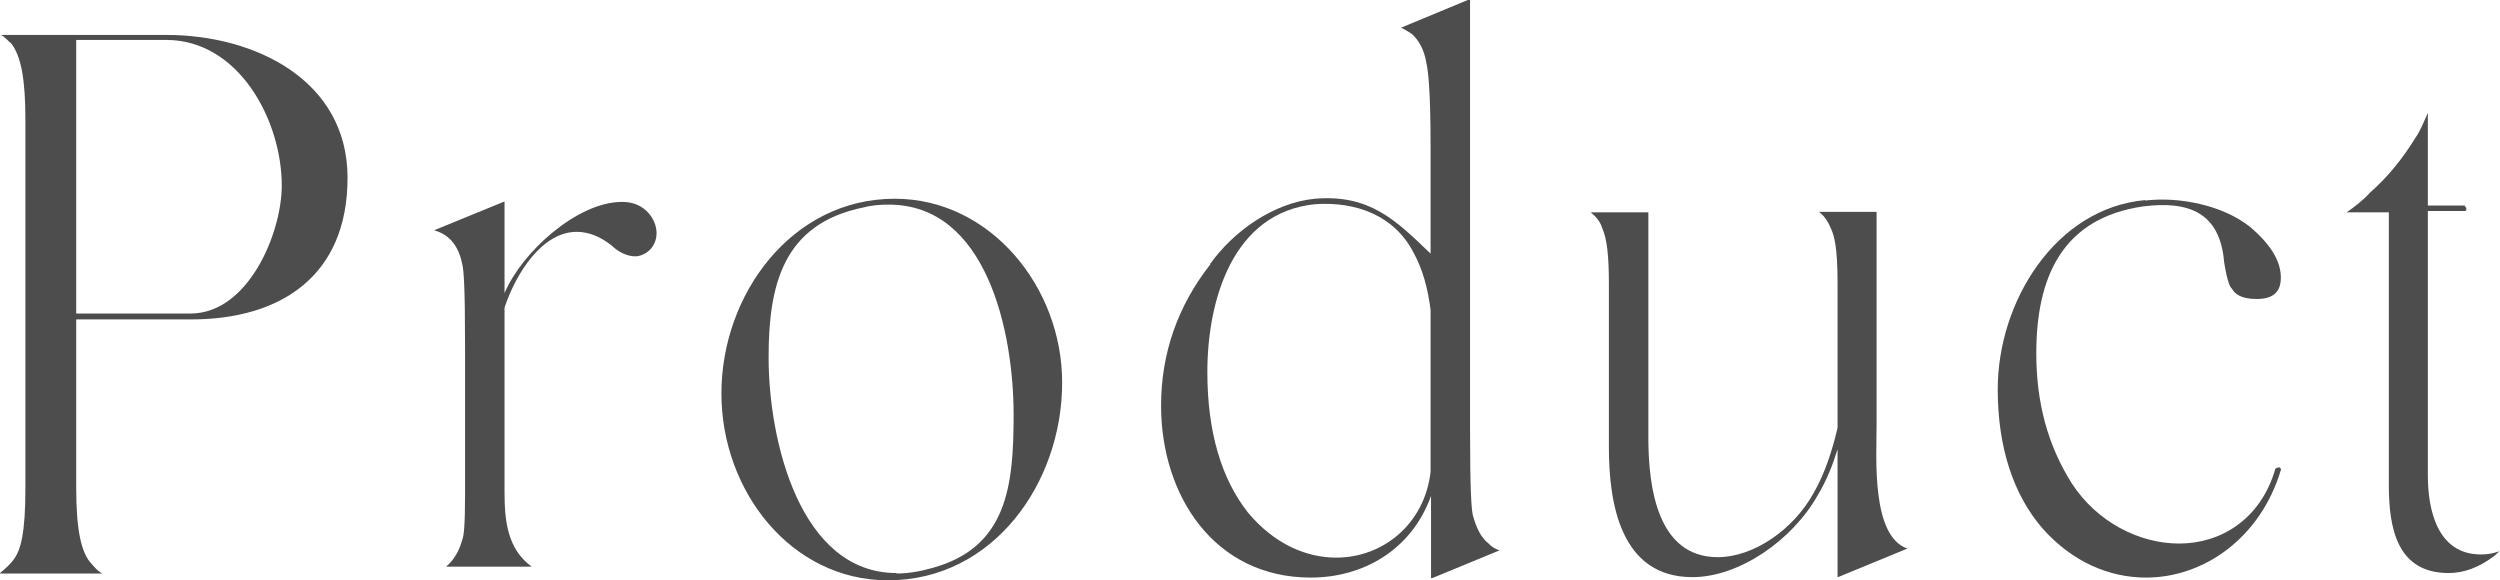
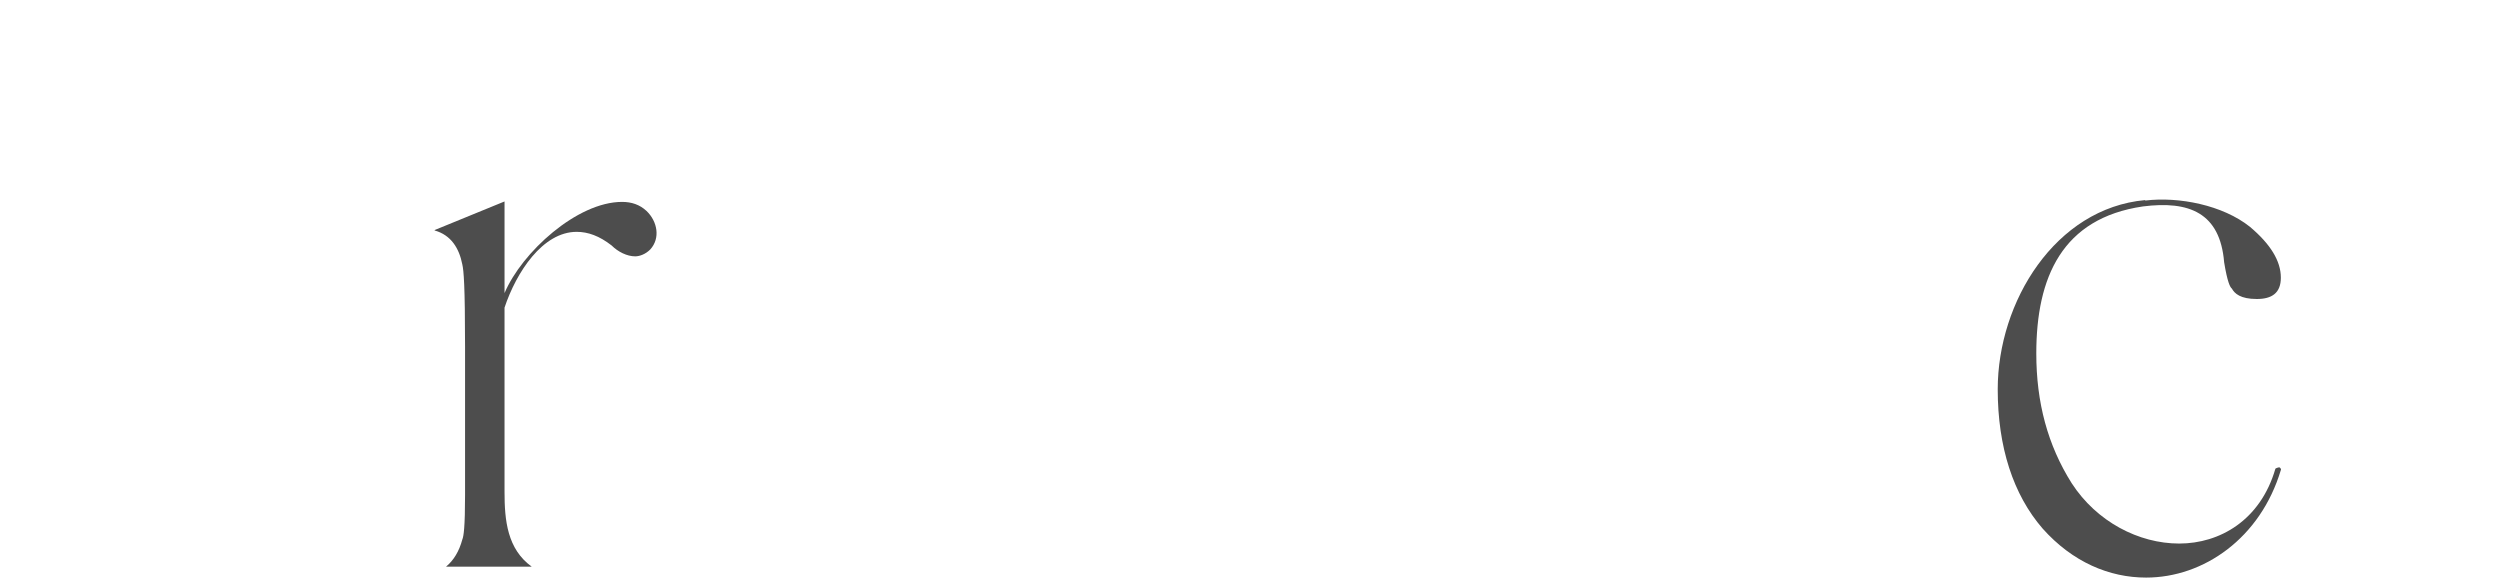
<svg xmlns="http://www.w3.org/2000/svg" id="_レイヤー_2" viewBox="0 0 55.1 12.79">
  <defs>
    <style>.cls-1{fill:#4d4d4d;}</style>
  </defs>
  <g id="_レイヤー_1-2">
-     <path class="cls-1" d="M0,12.63c.12-.1.24-.2.33-.34.12-.18.23-.51.23-1.54V2.66c0-.9-.09-1.41-.31-1.7-.08-.06-.13-.14-.23-.19h3.65c1.94,0,3.99.99,3.99,3.15s-1.47,3.12-3.45,3.12H1.68v3.71c0,.9.1,1.44.35,1.69.06.07.13.15.22.2H0ZM1.68,6.91h2.52c1.27,0,2.01-1.77,2.01-2.82,0-1.43-.94-3.21-2.55-3.21h-1.98v6.03Z" />
    <path class="cls-1" d="M9.58,5.07l1.54-.63v2.02c.38-.9,1.6-2.01,2.59-2.01.21,0,.39.06.54.2.24.23.31.6.08.85-.1.1-.23.15-.33.15-.18,0-.38-.1-.52-.24-.27-.21-.52-.3-.77-.3-.75,0-1.33.89-1.59,1.67v4.06c0,.63.06,1.26.6,1.65h-1.89c.17-.14.29-.34.36-.6.03-.07.06-.28.06-.97v-3.28c0-1.35-.03-1.68-.06-1.81-.07-.36-.25-.65-.61-.75Z" />
-     <path class="cls-1" d="M15.9,8.67c0-2.17,1.54-4.29,3.82-4.29,2.11,0,3.69,1.95,3.69,4.05,0,2.22-1.52,4.36-3.84,4.36-2.13,0-3.67-1.96-3.67-4.12ZM19.76,12.64c.24,0,.5-.04.78-.12,1.66-.45,1.8-1.81,1.8-3.38,0-1.84-.6-4.63-2.75-4.63-.17,0-.36.01-.55.06-1.79.36-2.1,1.72-2.1,3.31,0,1.83.69,4.75,2.82,4.75Z" />
-     <path class="cls-1" d="M26.67,5.82c.52-.73,1.4-1.35,2.31-1.44,1.21-.1,1.78.47,2.55,1.21v-2.35c0-1.32-.06-1.7-.09-1.84-.05-.31-.17-.51-.32-.65-.09-.06-.16-.1-.24-.14l1.47-.61h.05v9.46c0,1.36.03,1.74.06,1.89.08.29.18.5.35.63.06.07.15.12.24.15l-1.48.61h-.03v-1.81c-.44,1.22-1.53,1.8-2.65,1.8-2.13,0-3.3-1.81-3.3-3.79,0-1.14.36-2.19,1.09-3.12ZM27.5,11.29c.58.7,1.29,1,1.95,1,1.04,0,1.95-.75,2.08-1.89v-3.57c-.06-.47-.17-.89-.38-1.27-.42-.81-1.26-1.12-2.16-1.06-1.83.18-2.38,2.13-2.38,3.7,0,1.32.31,2.35.89,3.09Z" />
-     <path class="cls-1" d="M35.06,4.68h1.27v5.04c.01,1,.19,2.56,1.53,2.56.79,0,1.67-.61,2.11-1.41.26-.45.42-.97.53-1.44v-3.18c0-.84-.08-1.06-.14-1.2-.07-.17-.15-.29-.27-.38h1.27v4.72c0,.69-.12,2.43.68,2.7l-1.53.63h-.01v-2.82c-.1.33-.24.69-.44,1.02-.56.99-1.73,1.8-2.76,1.8-1.59,0-1.84-1.64-1.84-2.86v-3.61c0-.6-.04-.99-.15-1.23-.04-.14-.15-.26-.25-.34Z" />
    <path class="cls-1" d="M47.28,4.42c.74-.09,1.71.1,2.31.58.45.38.68.75.68,1.12,0,.34-.2.47-.53.47-.36,0-.49-.12-.55-.23-.04-.03-.1-.15-.17-.58-.09-1.09-.77-1.36-1.79-1.23-1.78.26-2.35,1.56-2.35,3.24,0,1.08.25,2.02.78,2.86.55.85,1.48,1.33,2.37,1.33s1.79-.51,2.12-1.65c.01-.01.06-.03.09-.03.03.02.04.05.03.06-.45,1.5-1.7,2.37-2.97,2.37-.81,0-1.62-.34-2.28-1.08-.65-.75-.99-1.8-.99-3.07,0-1.93,1.27-3.99,3.25-4.17Z" />
-     <path class="cls-1" d="M51.72,4.68c.17-.12.36-.26.52-.44.38-.33.72-.75,1-1.21.09-.12.17-.32.27-.54v2.04h.81s.04.05.04.08-.02.04-.04.04h-.81v5.83c0,.76.21,1.74,1.17,1.74.15,0,.25-.02.41-.07-.05.04-.08.07-.1.09-.35.27-.69.39-1.02.39-1.14,0-1.32-.99-1.32-1.94v-6.01h-.93Z" />
  </g>
</svg>